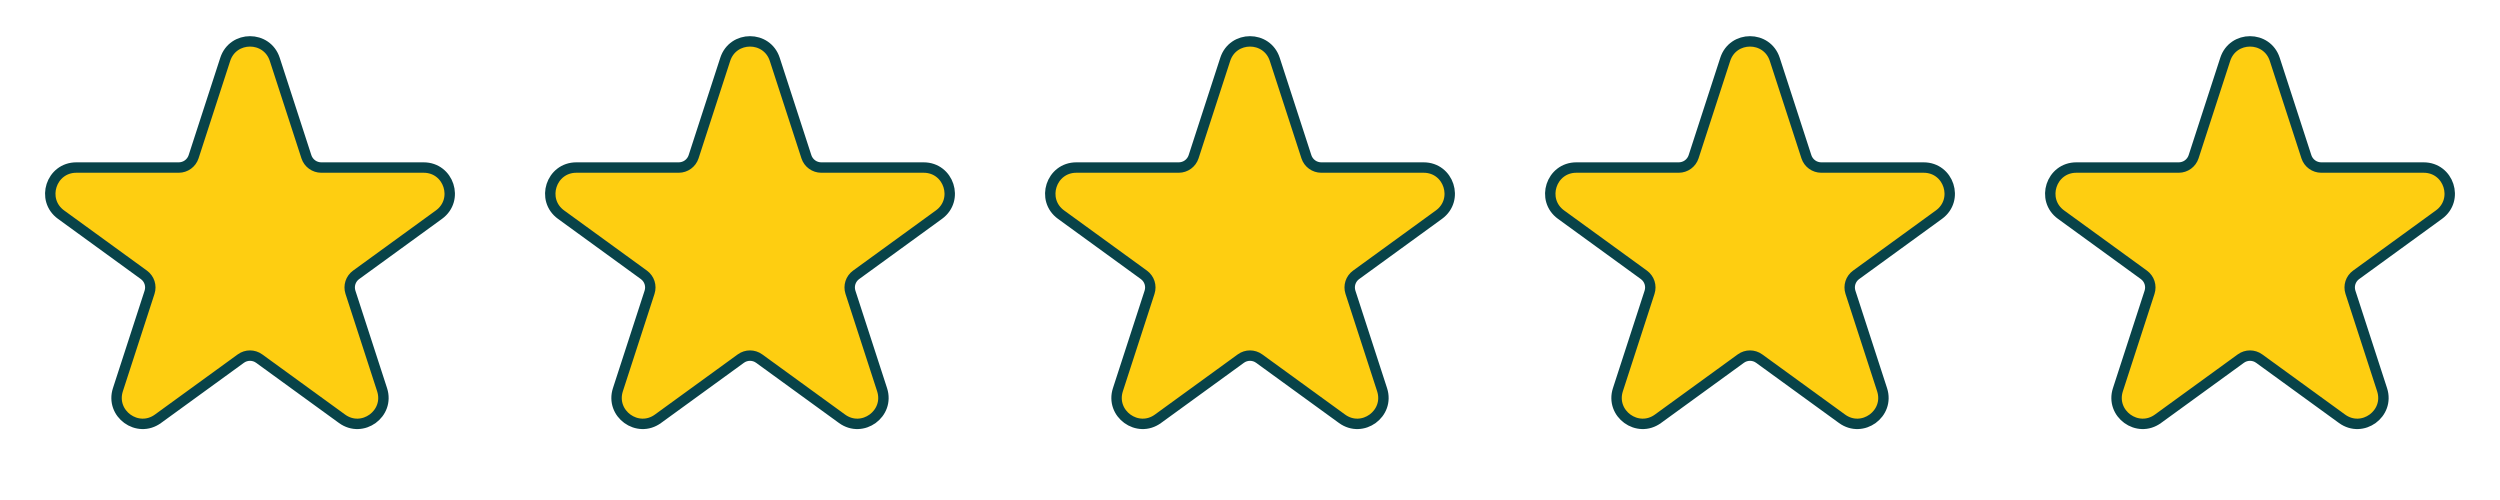
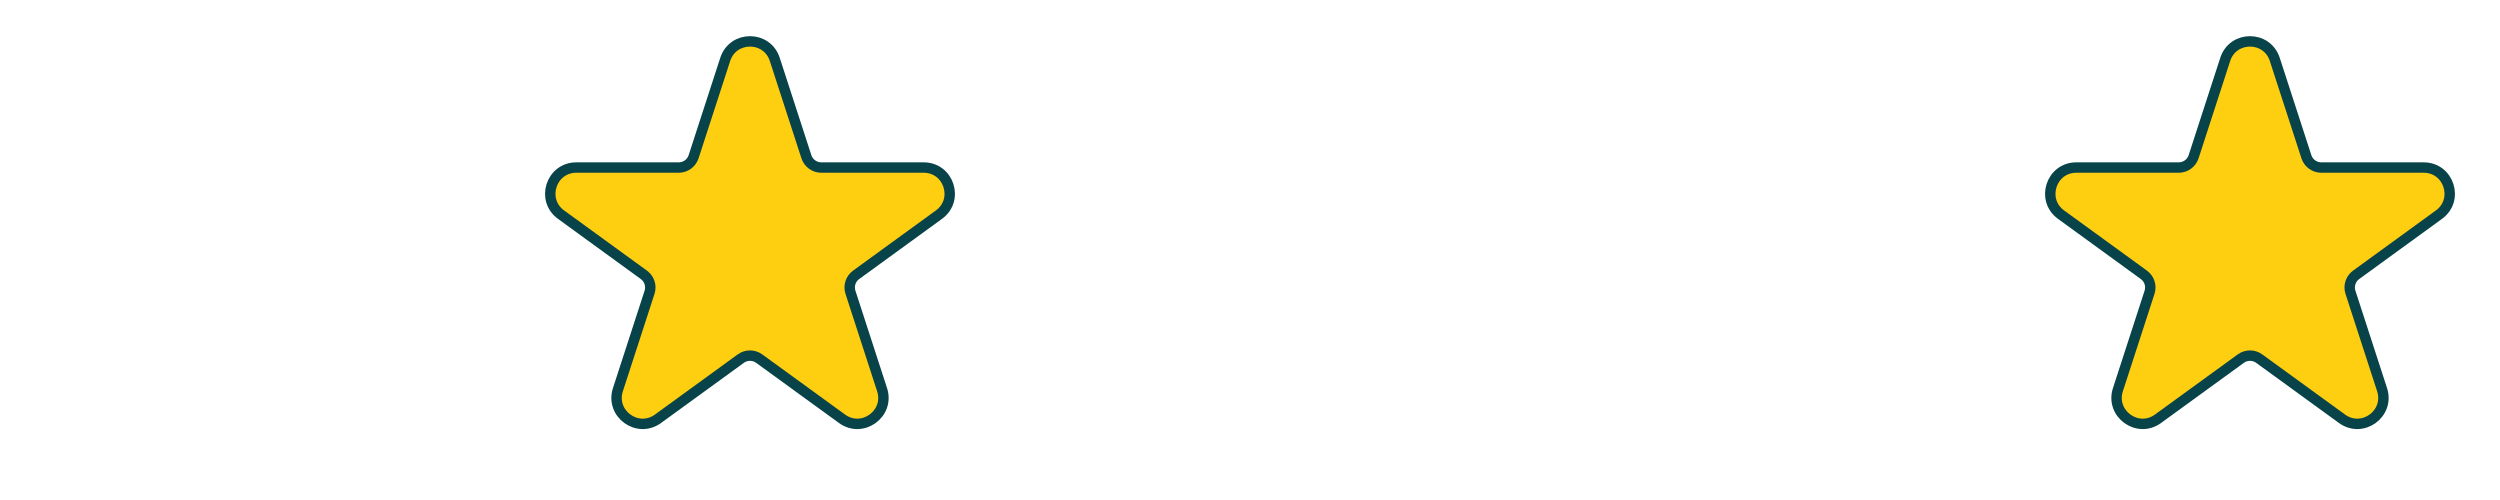
<svg xmlns="http://www.w3.org/2000/svg" width="120" height="24" viewBox="0 0 120 24" fill="none">
-   <path d="M13.189 2.85C12.815 1.698 11.185 1.698 10.811 2.85L9.293 7.524C9.192 7.833 8.904 8.042 8.579 8.042H3.665C2.454 8.042 1.951 9.591 2.93 10.303L6.906 13.192C7.169 13.383 7.279 13.721 7.178 14.03L5.66 18.704C5.286 19.855 6.604 20.813 7.583 20.101L11.559 17.213C11.822 17.022 12.178 17.022 12.441 17.213L16.417 20.101C17.396 20.813 18.714 19.855 18.34 18.704L16.822 14.03C16.721 13.721 16.831 13.383 17.094 13.192L21.07 10.303C22.049 9.591 21.546 8.042 20.335 8.042H15.421C15.096 8.042 14.808 7.833 14.707 7.524L13.189 2.85Z" fill="#FECE11" stroke="#084349" stroke-width="0.5" />
  <path d="M37.189 2.85C36.815 1.698 35.185 1.698 34.811 2.85L33.293 7.524C33.192 7.833 32.904 8.042 32.579 8.042H27.665C26.454 8.042 25.951 9.591 26.93 10.303L30.906 13.192C31.169 13.383 31.279 13.721 31.178 14.03L29.66 18.704C29.286 19.855 30.604 20.813 31.583 20.101L35.559 17.213C35.822 17.022 36.178 17.022 36.441 17.213L40.417 20.101C41.396 20.813 42.714 19.855 42.34 18.704L40.822 14.03C40.721 13.721 40.831 13.383 41.094 13.192L45.07 10.303C46.049 9.591 45.546 8.042 44.335 8.042H39.421C39.096 8.042 38.808 7.833 38.707 7.524L37.189 2.85Z" fill="#FECE11" stroke="#084349" stroke-width="0.5" />
-   <path d="M61.189 2.85C60.815 1.698 59.185 1.698 58.811 2.85L57.293 7.524C57.192 7.833 56.904 8.042 56.579 8.042H51.665C50.454 8.042 49.951 9.591 50.93 10.303L54.906 13.192C55.169 13.383 55.279 13.721 55.178 14.03L53.66 18.704C53.286 19.855 54.604 20.813 55.583 20.101L59.559 17.213C59.822 17.022 60.178 17.022 60.441 17.213L64.417 20.101C65.396 20.813 66.714 19.855 66.34 18.704L64.822 14.03C64.721 13.721 64.831 13.383 65.094 13.192L69.07 10.303C70.049 9.591 69.546 8.042 68.335 8.042H63.421C63.096 8.042 62.808 7.833 62.707 7.524L61.189 2.85Z" fill="#FECE11" stroke="#084349" stroke-width="0.5" />
-   <path d="M85.189 2.85C84.815 1.698 83.185 1.698 82.811 2.85L81.293 7.524C81.192 7.833 80.904 8.042 80.579 8.042H75.665C74.454 8.042 73.951 9.591 74.93 10.303L78.906 13.192C79.169 13.383 79.279 13.721 79.178 14.03L77.66 18.704C77.286 19.855 78.604 20.813 79.583 20.101L83.559 17.213C83.822 17.022 84.178 17.022 84.441 17.213L88.417 20.101C89.396 20.813 90.714 19.855 90.34 18.704L88.822 14.03C88.721 13.721 88.831 13.383 89.094 13.192L93.07 10.303C94.049 9.591 93.546 8.042 92.335 8.042H87.421C87.096 8.042 86.808 7.833 86.707 7.524L85.189 2.85Z" fill="#FECE11" stroke="#084349" stroke-width="0.5" />
  <path d="M109.189 2.85C108.815 1.698 107.185 1.698 106.811 2.85L105.293 7.524C105.192 7.833 104.904 8.042 104.579 8.042H99.665C98.454 8.042 97.951 9.591 98.93 10.303L102.906 13.192C103.169 13.383 103.279 13.721 103.178 14.03L101.66 18.704C101.286 19.855 102.604 20.813 103.583 20.101L107.559 17.213C107.822 17.022 108.178 17.022 108.441 17.213L112.417 20.101C113.396 20.813 114.714 19.855 114.34 18.704L112.822 14.03C112.721 13.721 112.831 13.383 113.094 13.192L117.07 10.303C118.049 9.591 117.546 8.042 116.335 8.042H111.421C111.096 8.042 110.808 7.833 110.707 7.524L109.189 2.85Z" fill="#FECE11" stroke="#084349" stroke-width="0.5" />
</svg>